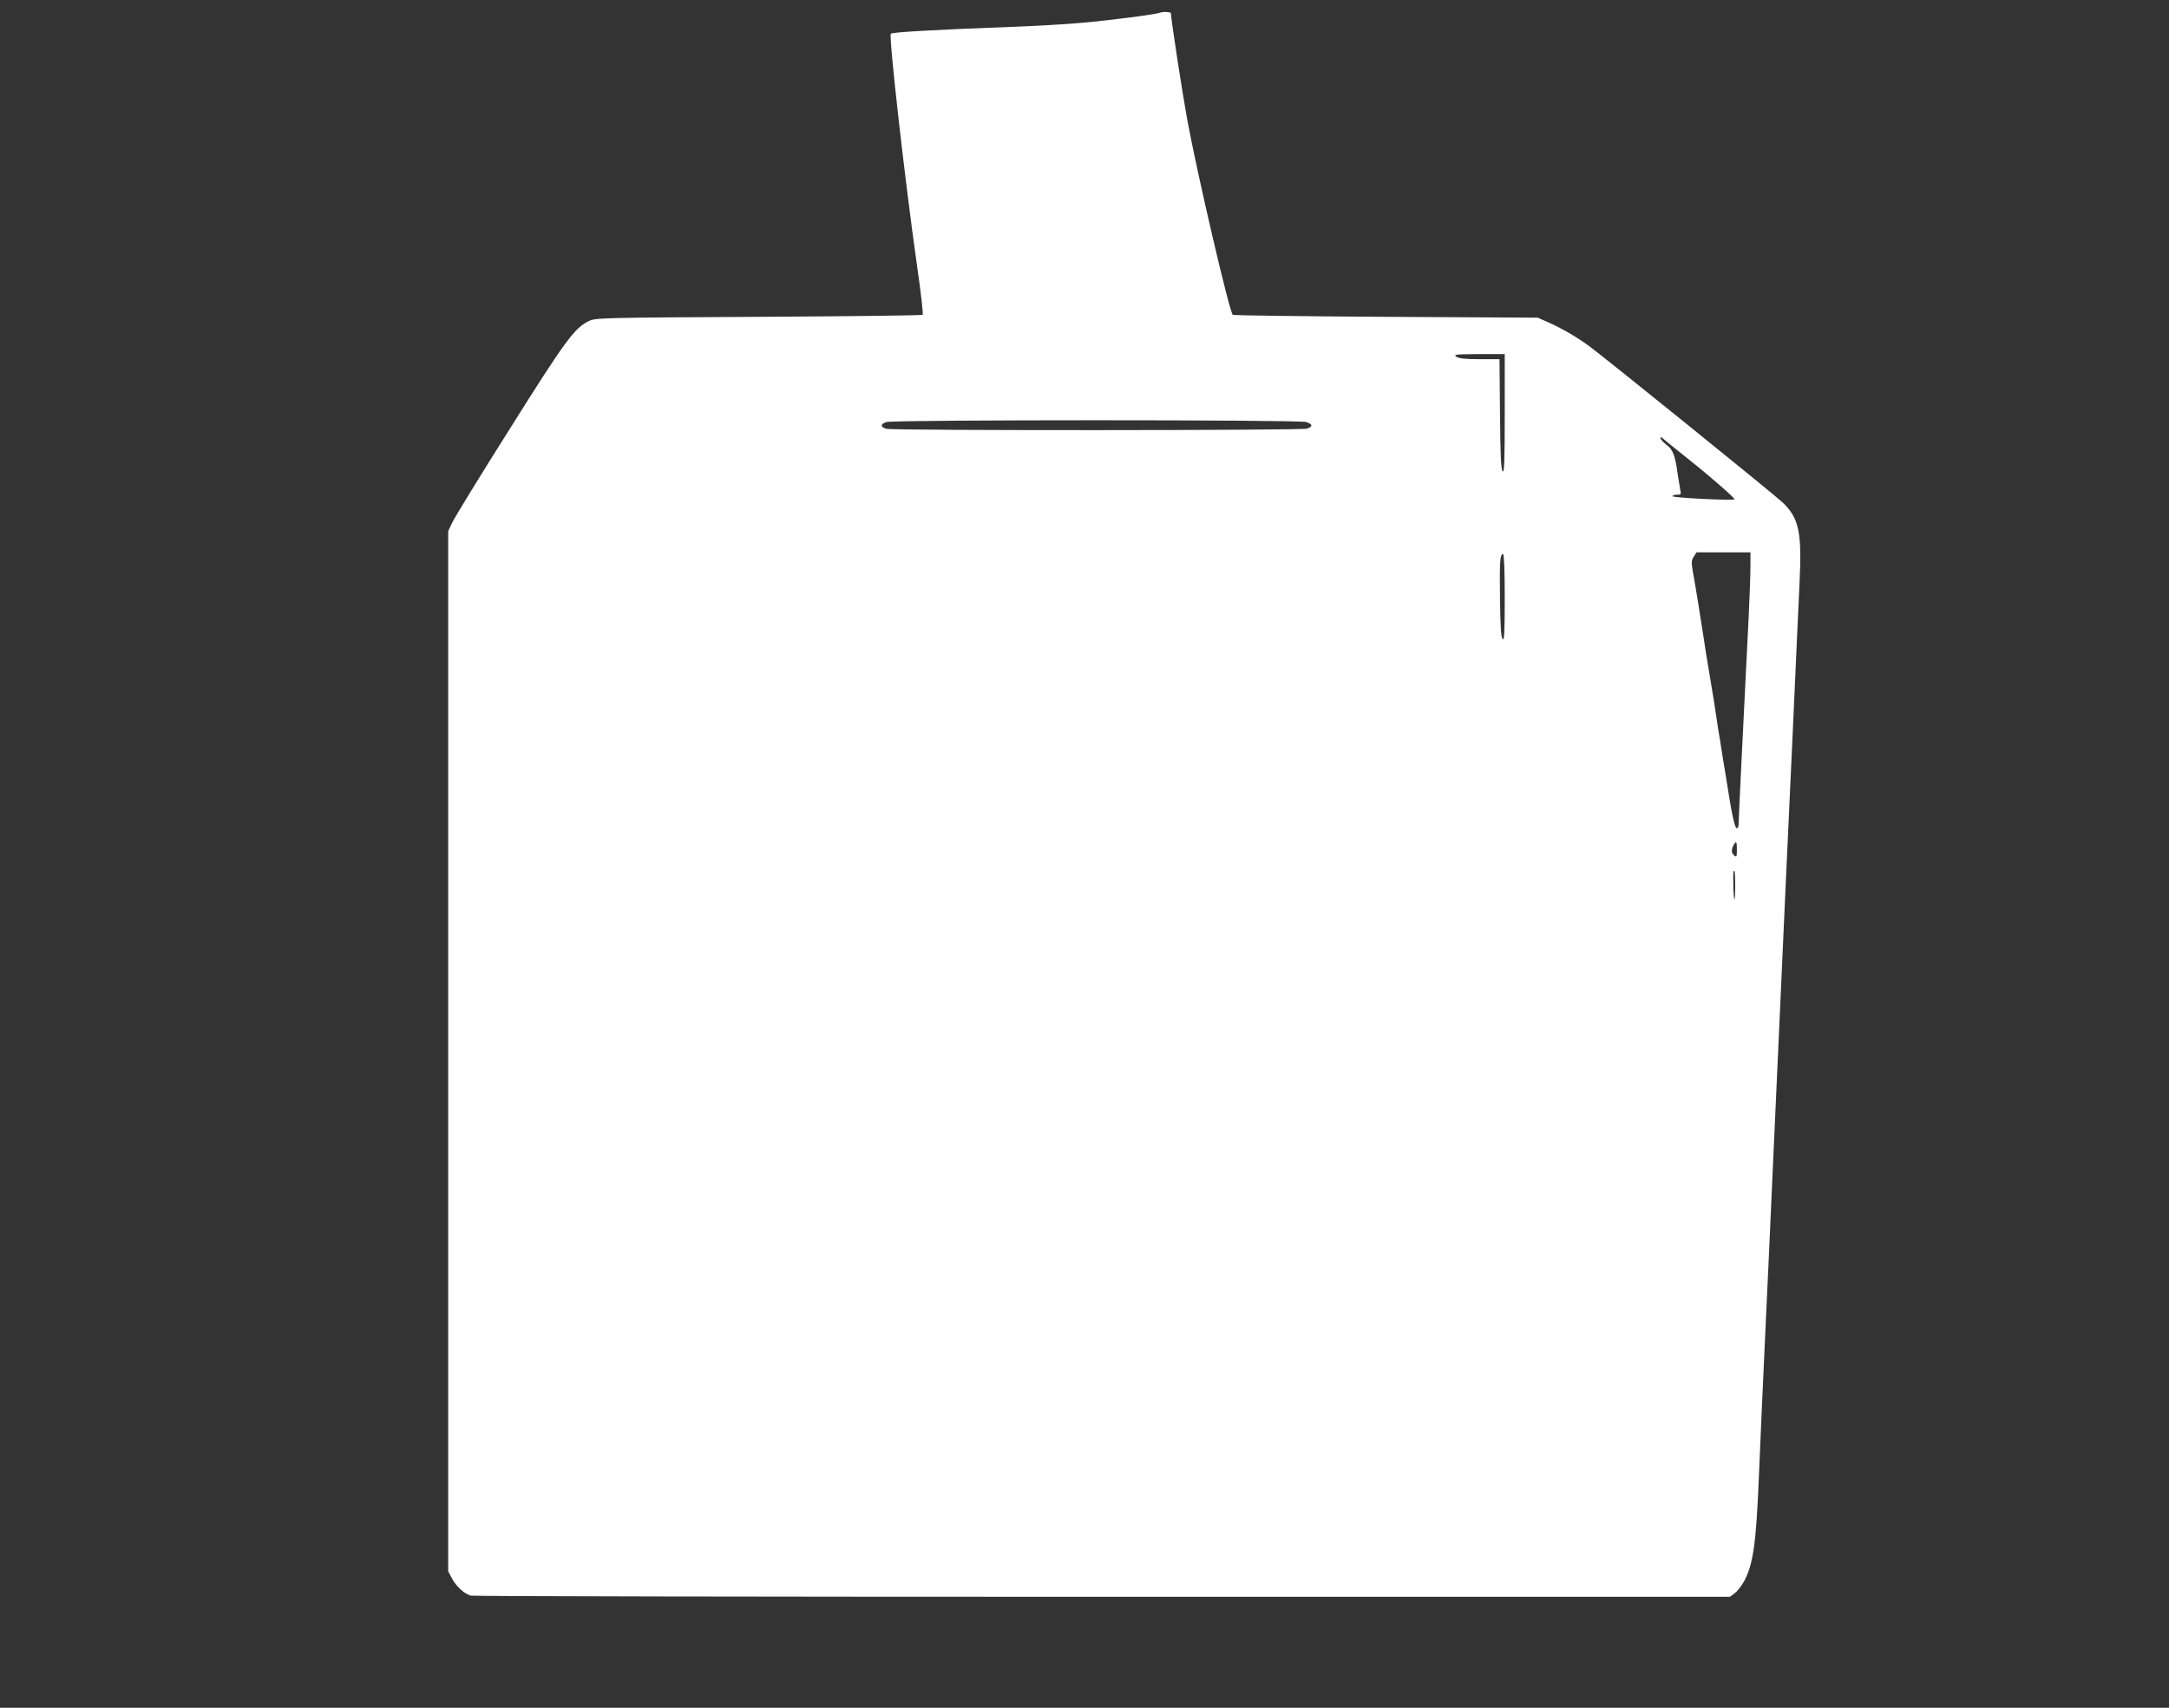
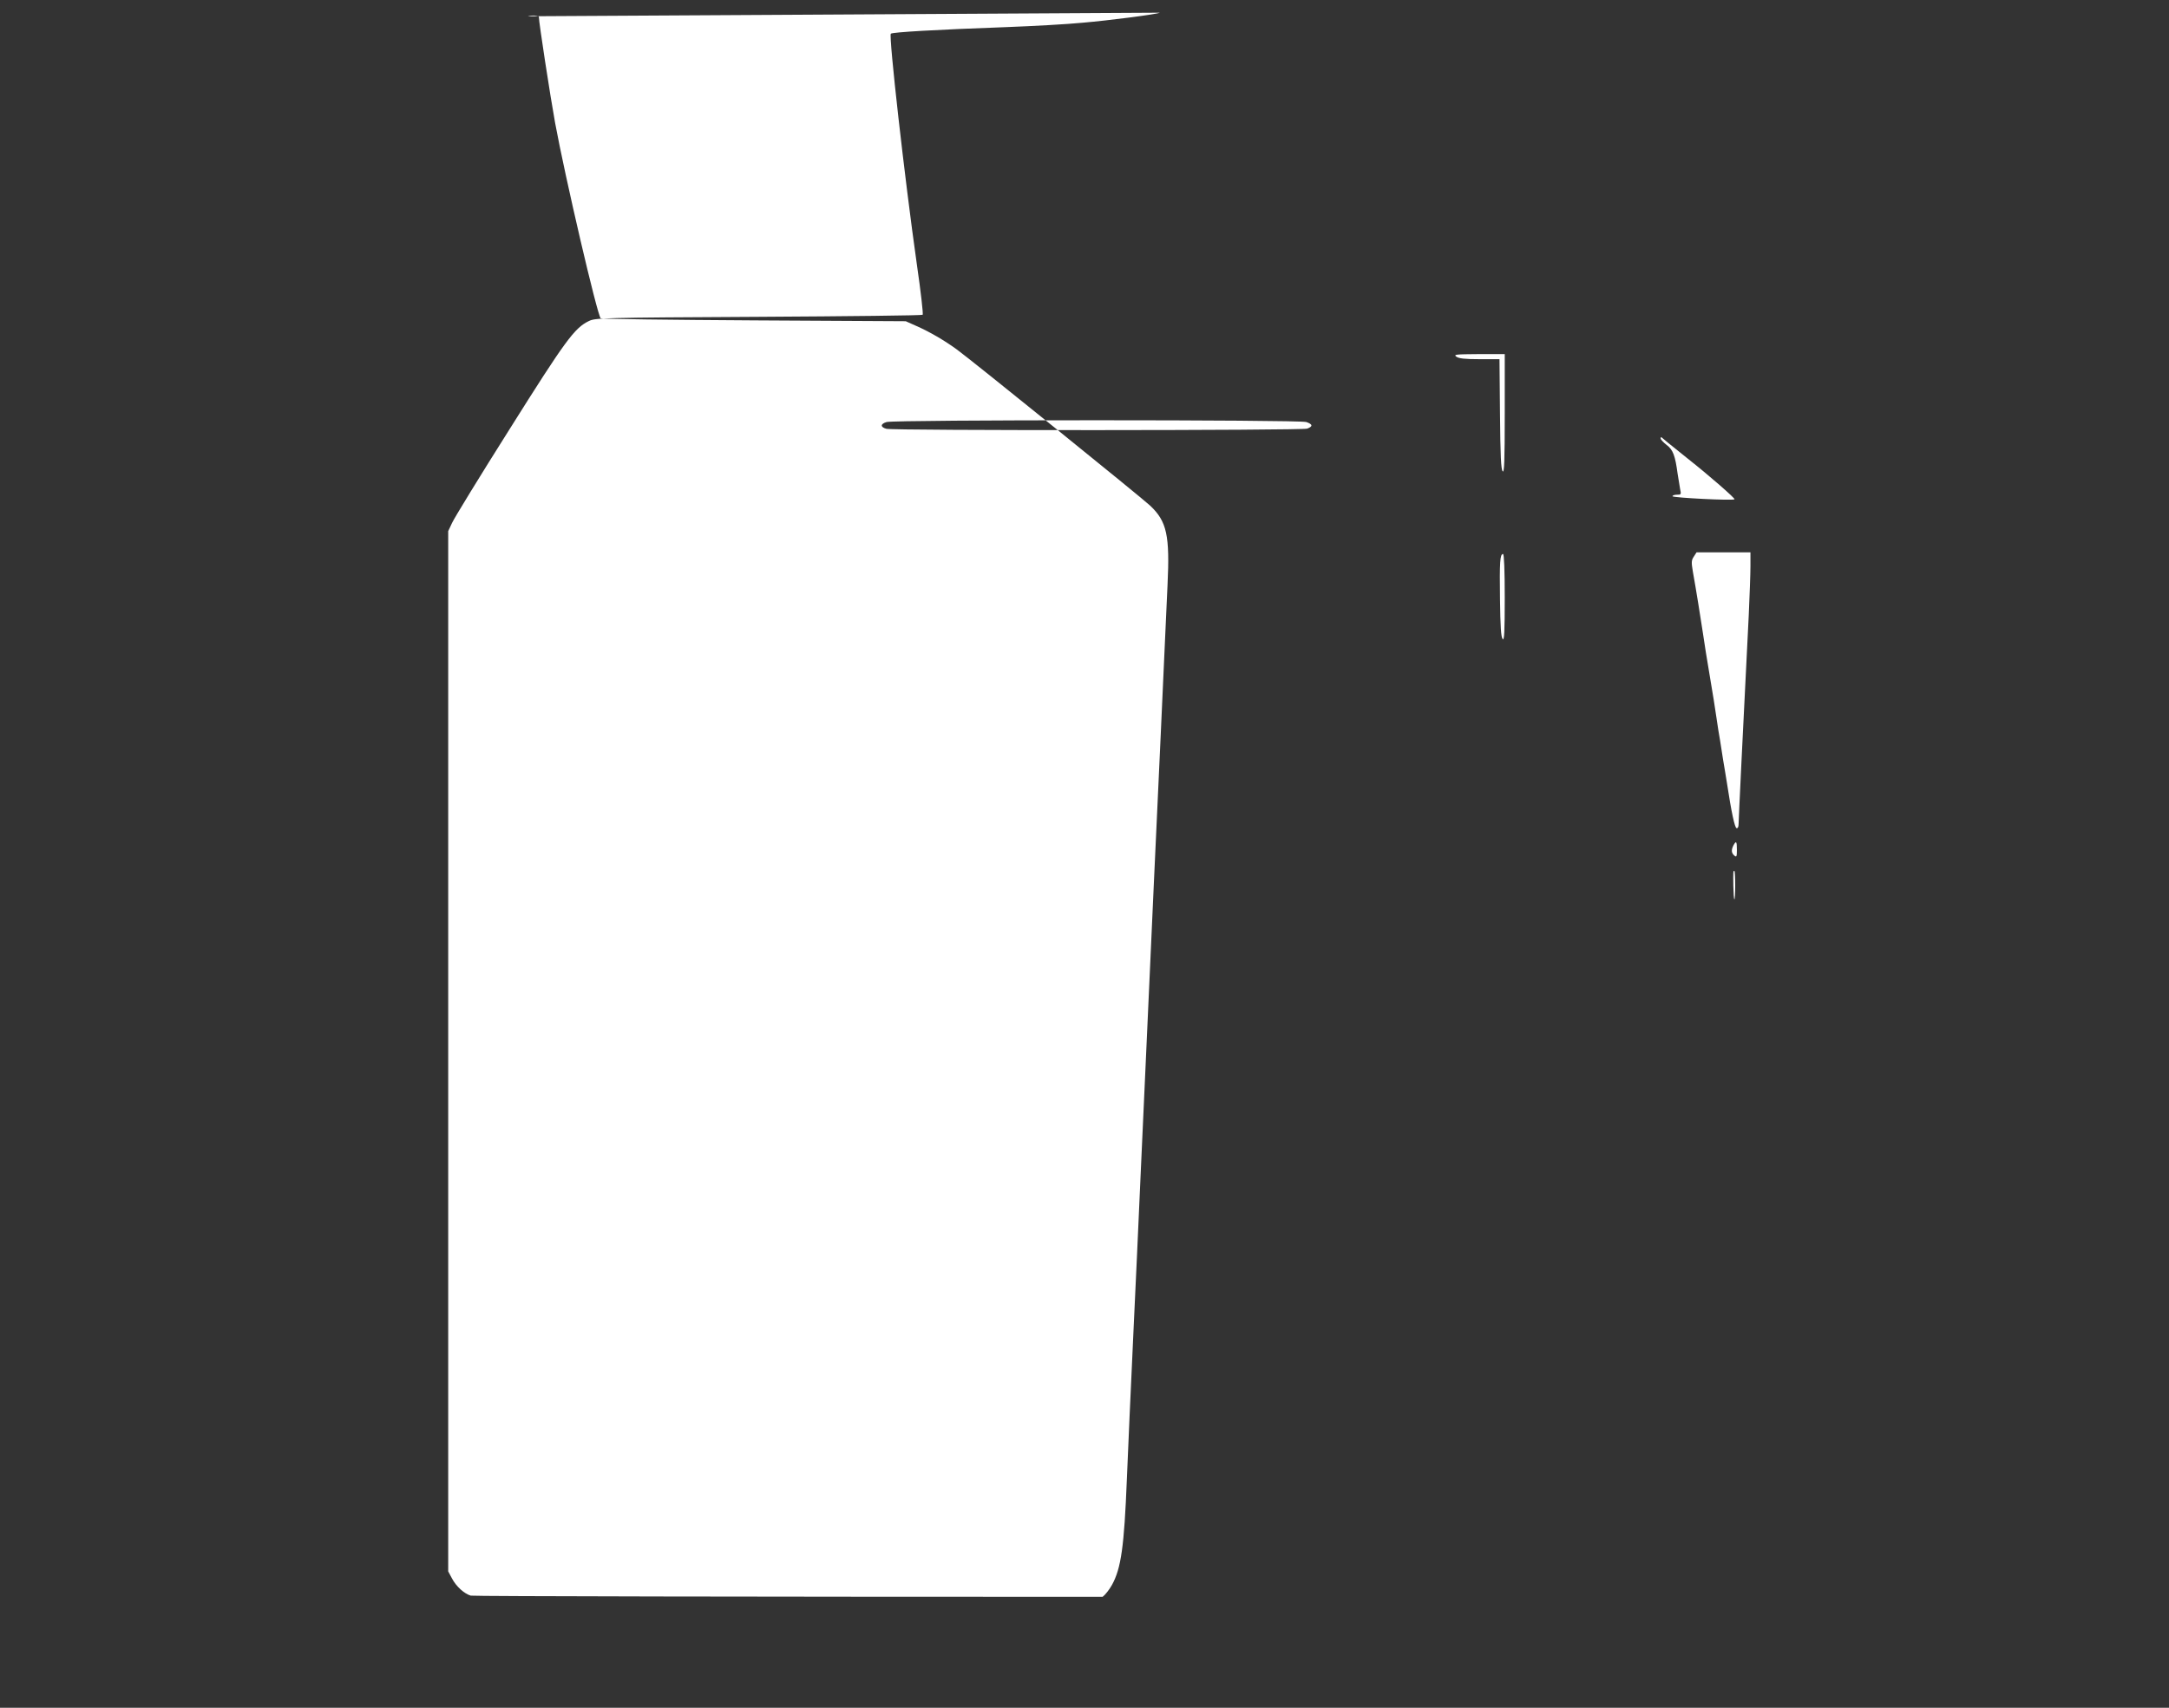
<svg xmlns="http://www.w3.org/2000/svg" version="1.0" width="1280pt" height="1008pt" viewBox="0 0 1280 1008" preserveAspectRatio="xMidYMid meet">
  <rect x="0" y="0" width="1280" height="1008" fill="#333333" stroke="none" />
  <g transform="translate(0,1008) scale(0.1,-0.1)" fill="#ffffff" stroke="none">
-     <path d="M6845 10005 c-23 -10 -303 -46 -455 -59 -91 -9 -293 -20 -450 -26 -420 -15 -674 -30 -683 -39 -13 -13 81 -850 154 -1364 23 -158 38 -291 34 -295 -4 -4 -439 -9 -968 -12 -928 -5 -963 -6 -1002 -25 -85 -41 -139 -115 -467 -637 -175 -277 -328 -527 -340 -554 l-23 -49 0 -3070 0 -3070 22 -41 c25 -48 73 -91 111 -102 15 -4 1693 -7 3729 -7 l3702 0 28 21 c15 11 40 43 55 70 54 98 72 225 88 624 10 247 20 460 40 895 5 116 14 309 20 430 5 121 14 321 20 445 6 124 15 322 20 440 5 118 14 316 20 440 15 333 29 632 40 883 6 122 15 317 20 432 5 116 14 310 20 433 21 474 31 675 40 880 14 293 -4 375 -102 468 -46 44 -1053 858 -1141 922 -74 54 -162 105 -237 138 l-65 29 -897 5 c-493 3 -899 8 -903 12 -21 21 -210 833 -269 1153 -29 159 -96 595 -96 626 0 9 -45 11 -65 4z m2035 -2367 c0 -282 -3 -350 -12 -340 -10 10 -14 94 -16 337 l-3 325 -117 0 c-88 0 -123 4 -138 15 -17 13 -3 14 134 15 l152 0 0 -352z m-1171 -49 c38 -13 40 -26 5 -39 -29 -11 -2444 -12 -2483 -1 -37 10 -36 29 1 40 49 14 2436 14 2477 0z m2133 -121 c18 -15 71 -57 118 -95 127 -100 281 -235 276 -240 -9 -9 -366 9 -366 18 0 5 12 9 26 9 25 0 26 2 19 33 -3 17 -10 59 -15 92 -14 105 -27 141 -65 169 -19 15 -35 32 -35 38 0 6 2 9 5 7 2 -2 19 -16 37 -31z m488 -730 c0 -46 -5 -175 -10 -288 -34 -672 -60 -1211 -60 -1234 0 -17 -5 -26 -12 -24 -11 4 -30 91 -57 268 -7 41 -16 101 -22 133 -5 31 -13 83 -18 115 -6 31 -15 91 -21 132 -11 75 -21 138 -40 250 -19 112 -29 175 -40 250 -16 104 -40 256 -60 367 -9 54 -9 66 6 88 l16 25 159 0 159 0 0 -82z m-1450 -185 c0 -206 -3 -255 -12 -245 -10 10 -14 74 -16 235 -3 222 0 267 18 267 6 0 10 -96 10 -257z m1370 -1489 c0 -40 -2 -45 -15 -34 -18 15 -19 34 -5 61 16 29 20 23 20 -27z m-10 -211 c0 -47 -2 -84 -5 -81 -3 2 -5 38 -6 79 -1 83 -1 89 6 89 3 0 5 -39 5 -87z" />
+     <path d="M6845 10005 c-23 -10 -303 -46 -455 -59 -91 -9 -293 -20 -450 -26 -420 -15 -674 -30 -683 -39 -13 -13 81 -850 154 -1364 23 -158 38 -291 34 -295 -4 -4 -439 -9 -968 -12 -928 -5 -963 -6 -1002 -25 -85 -41 -139 -115 -467 -637 -175 -277 -328 -527 -340 -554 l-23 -49 0 -3070 0 -3070 22 -41 c25 -48 73 -91 111 -102 15 -4 1693 -7 3729 -7 c15 11 40 43 55 70 54 98 72 225 88 624 10 247 20 460 40 895 5 116 14 309 20 430 5 121 14 321 20 445 6 124 15 322 20 440 5 118 14 316 20 440 15 333 29 632 40 883 6 122 15 317 20 432 5 116 14 310 20 433 21 474 31 675 40 880 14 293 -4 375 -102 468 -46 44 -1053 858 -1141 922 -74 54 -162 105 -237 138 l-65 29 -897 5 c-493 3 -899 8 -903 12 -21 21 -210 833 -269 1153 -29 159 -96 595 -96 626 0 9 -45 11 -65 4z m2035 -2367 c0 -282 -3 -350 -12 -340 -10 10 -14 94 -16 337 l-3 325 -117 0 c-88 0 -123 4 -138 15 -17 13 -3 14 134 15 l152 0 0 -352z m-1171 -49 c38 -13 40 -26 5 -39 -29 -11 -2444 -12 -2483 -1 -37 10 -36 29 1 40 49 14 2436 14 2477 0z m2133 -121 c18 -15 71 -57 118 -95 127 -100 281 -235 276 -240 -9 -9 -366 9 -366 18 0 5 12 9 26 9 25 0 26 2 19 33 -3 17 -10 59 -15 92 -14 105 -27 141 -65 169 -19 15 -35 32 -35 38 0 6 2 9 5 7 2 -2 19 -16 37 -31z m488 -730 c0 -46 -5 -175 -10 -288 -34 -672 -60 -1211 -60 -1234 0 -17 -5 -26 -12 -24 -11 4 -30 91 -57 268 -7 41 -16 101 -22 133 -5 31 -13 83 -18 115 -6 31 -15 91 -21 132 -11 75 -21 138 -40 250 -19 112 -29 175 -40 250 -16 104 -40 256 -60 367 -9 54 -9 66 6 88 l16 25 159 0 159 0 0 -82z m-1450 -185 c0 -206 -3 -255 -12 -245 -10 10 -14 74 -16 235 -3 222 0 267 18 267 6 0 10 -96 10 -257z m1370 -1489 c0 -40 -2 -45 -15 -34 -18 15 -19 34 -5 61 16 29 20 23 20 -27z m-10 -211 c0 -47 -2 -84 -5 -81 -3 2 -5 38 -6 79 -1 83 -1 89 6 89 3 0 5 -39 5 -87z" />
  </g>
</svg>